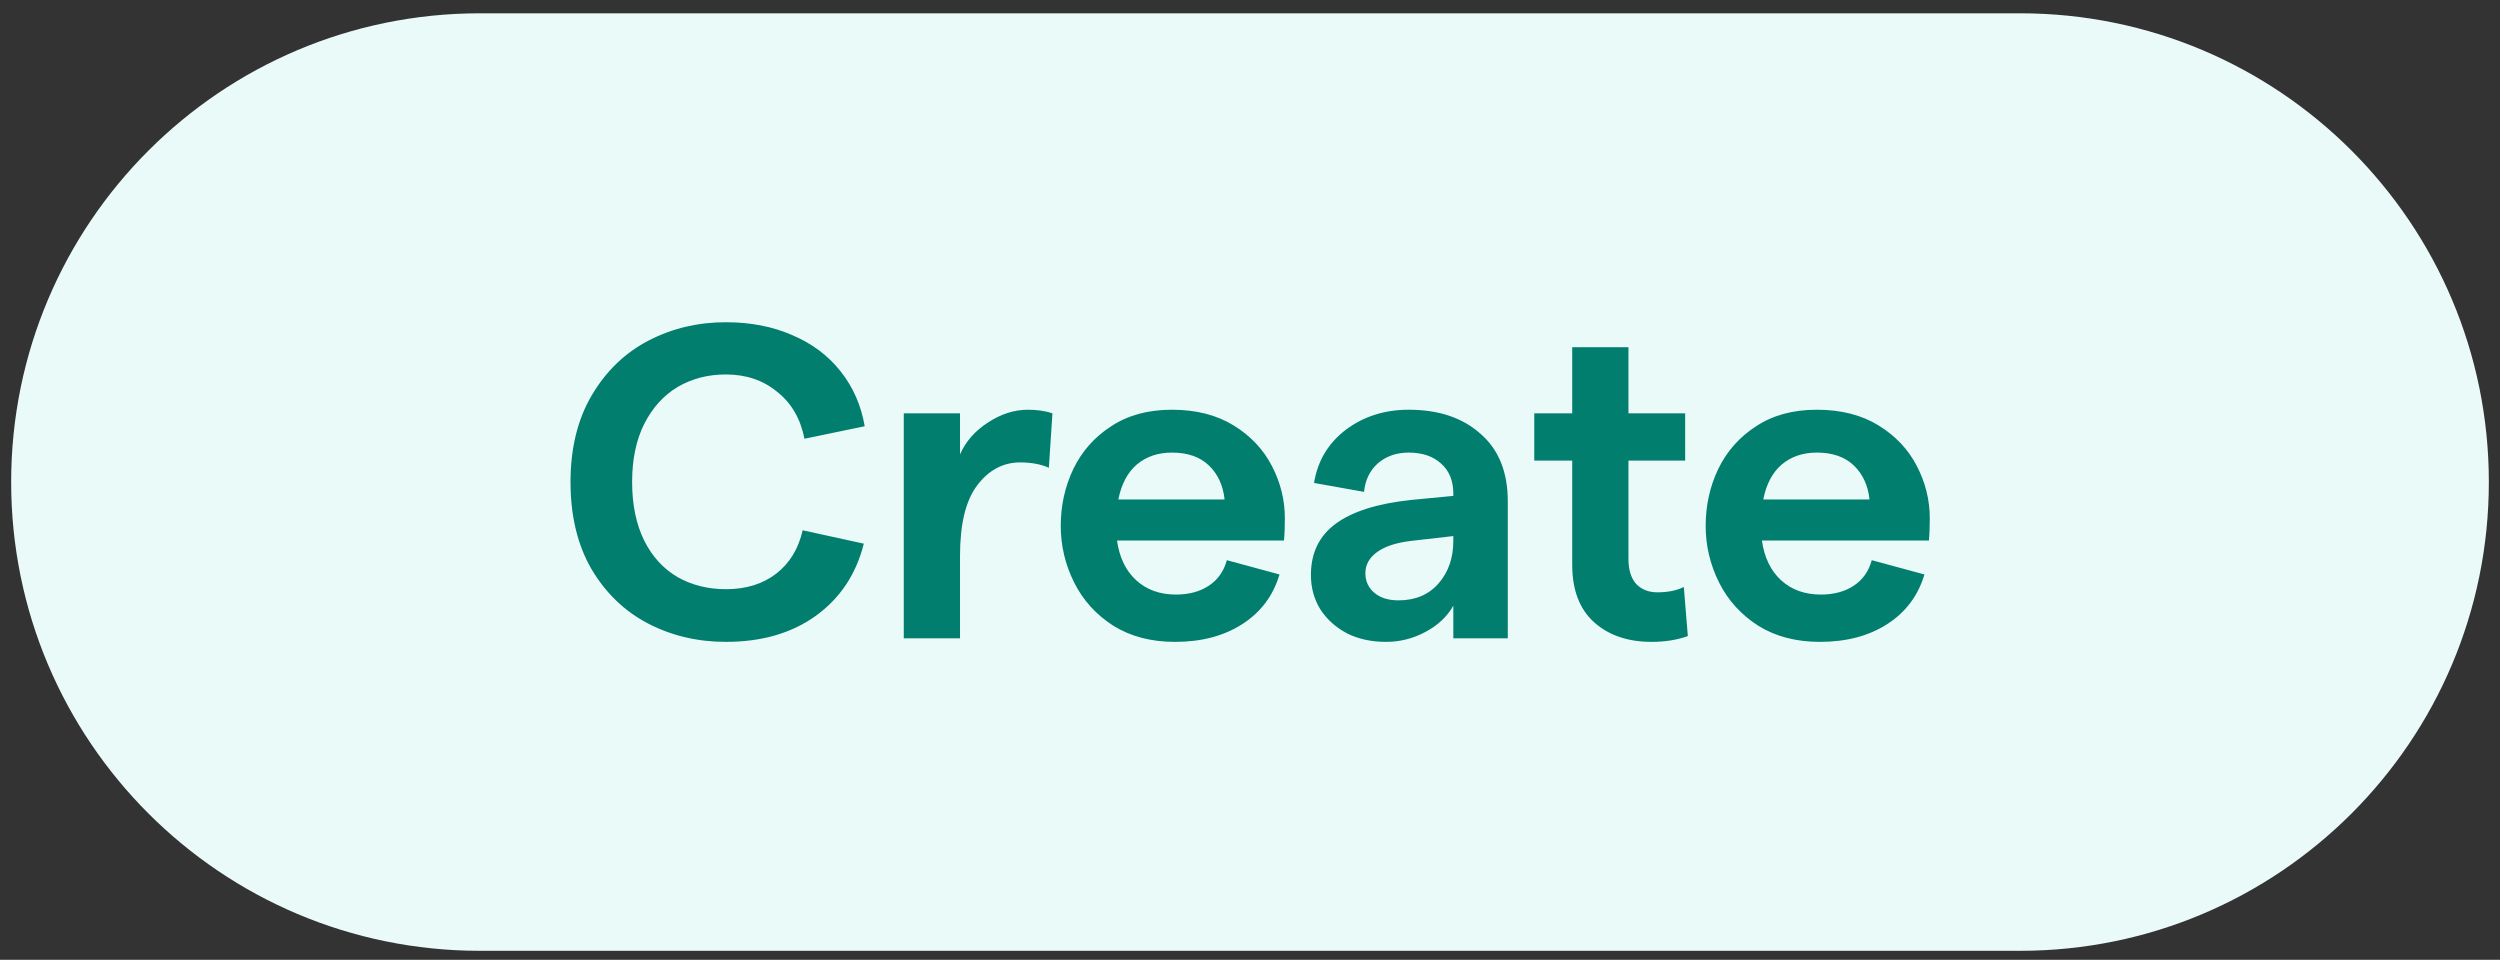
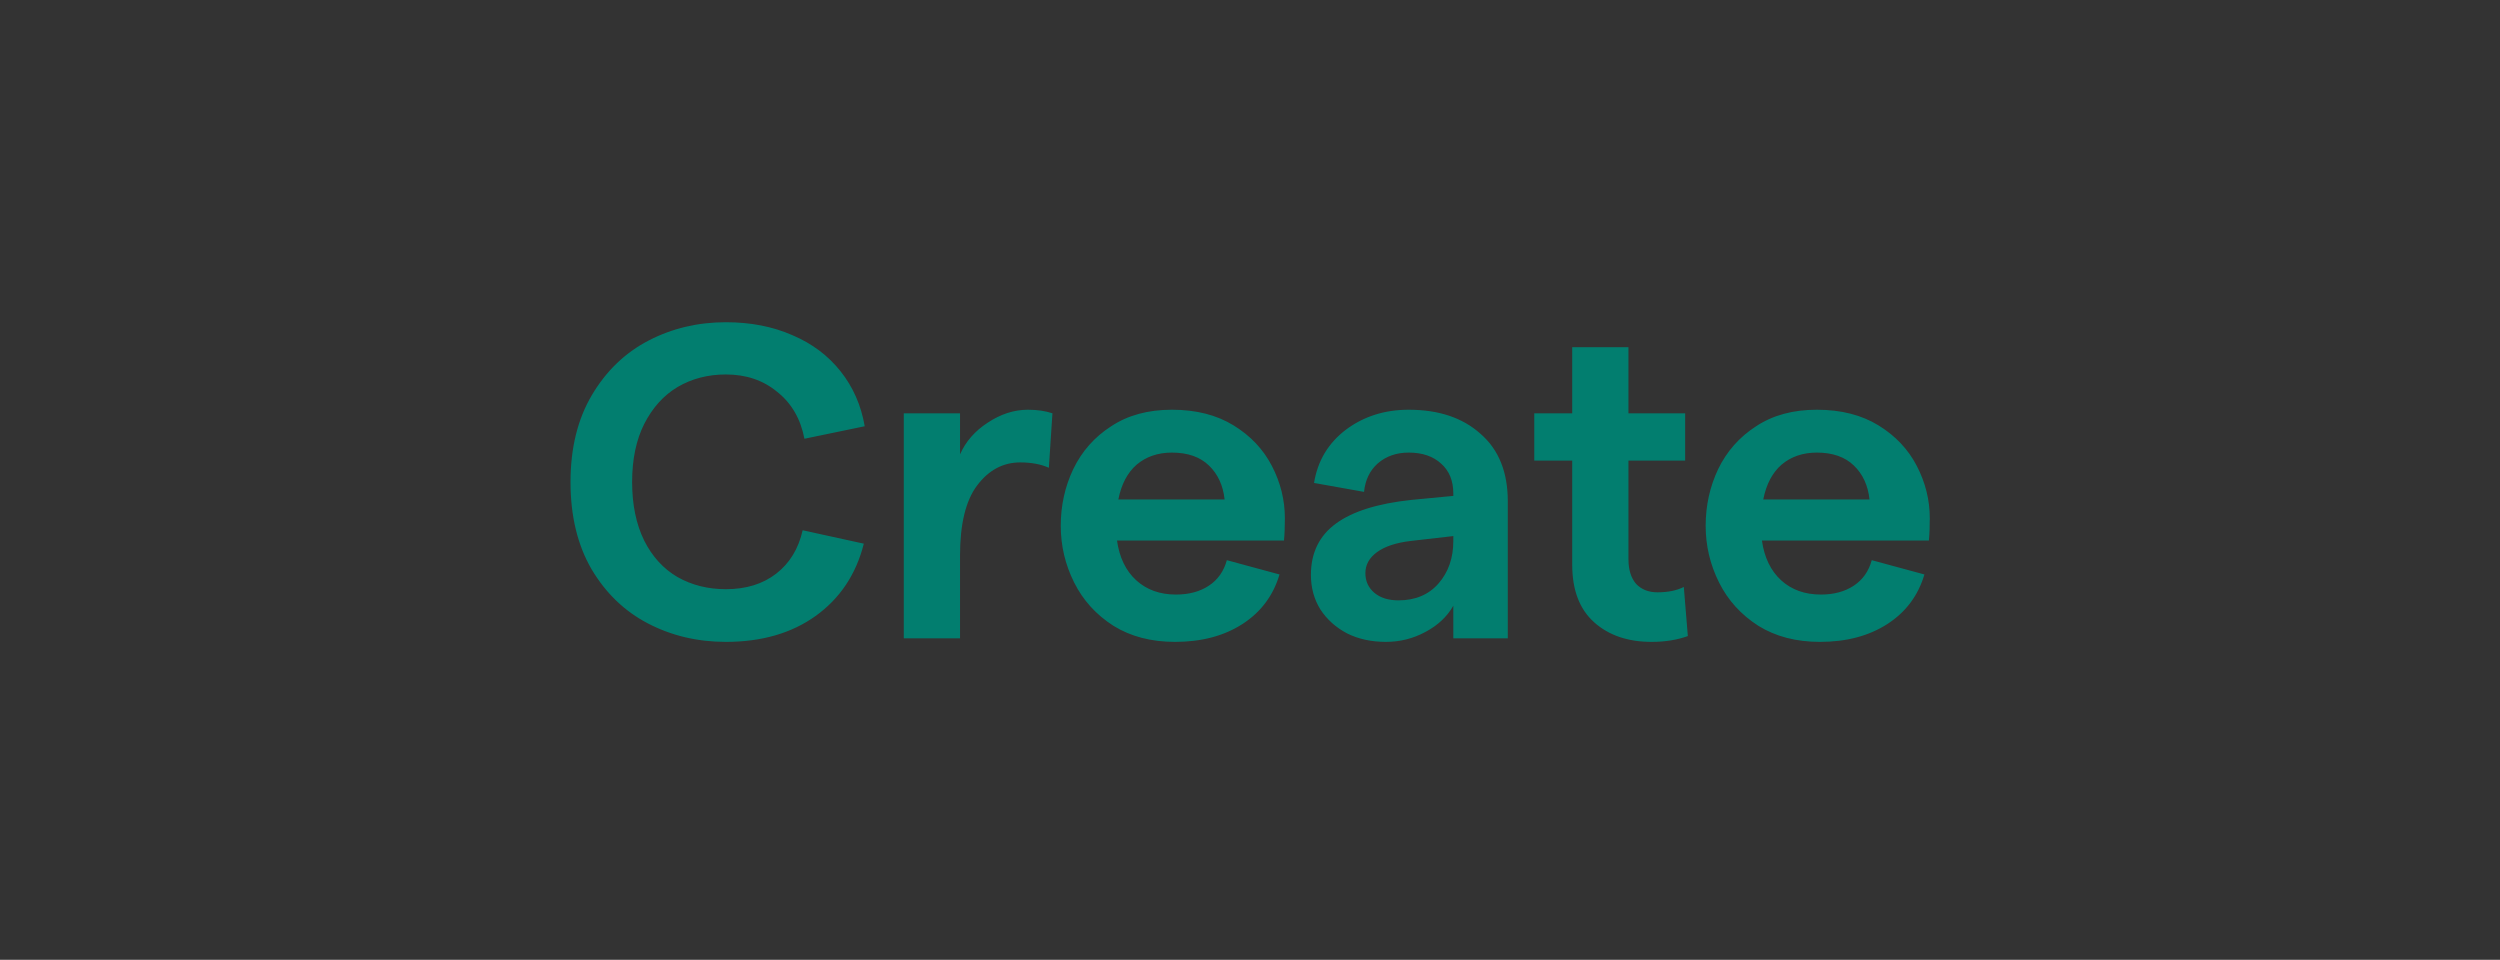
<svg xmlns="http://www.w3.org/2000/svg" width="112" height="43" viewBox="0 0 112 43" fill="none">
  <rect x="0" y="0" width="112" height="43" fill="#333333" stroke="none" />
-   <path d="M0.5 21.596C0.5 9.998 9.902 0.596 21.5 0.596H90.5C102.098 0.596 111.5 9.998 111.5 21.596C111.5 33.194 102.098 42.596 90.5 42.596H21.5C9.902 42.596 0.5 33.194 0.5 21.596Z" fill="#EAFAF9" />
  <path d="M32.519 28.756C31.253 28.756 30.093 28.482 29.039 27.936C27.986 27.389 27.139 26.576 26.499 25.496C25.873 24.416 25.559 23.116 25.559 21.596C25.559 20.076 25.879 18.776 26.519 17.696C27.159 16.616 28.006 15.802 29.059 15.256C30.113 14.709 31.266 14.436 32.519 14.436C33.626 14.436 34.619 14.629 35.499 15.016C36.379 15.389 37.099 15.929 37.659 16.636C38.219 17.342 38.579 18.162 38.739 19.096L36.039 19.656C35.866 18.762 35.459 18.062 34.819 17.556C34.193 17.036 33.426 16.776 32.519 16.776C31.719 16.776 30.999 16.962 30.359 17.336C29.733 17.709 29.233 18.262 28.859 18.996C28.499 19.716 28.319 20.582 28.319 21.596C28.319 22.609 28.499 23.482 28.859 24.216C29.219 24.936 29.719 25.482 30.359 25.856C30.999 26.216 31.719 26.396 32.519 26.396C33.426 26.396 34.179 26.162 34.779 25.696C35.379 25.229 35.773 24.582 35.959 23.756L38.699 24.356C38.353 25.729 37.633 26.809 36.539 27.596C35.459 28.369 34.119 28.756 32.519 28.756ZM46.989 20.956C46.629 20.796 46.202 20.716 45.709 20.716C44.935 20.716 44.289 21.062 43.769 21.756C43.262 22.436 43.009 23.482 43.009 24.896V28.596H40.489V18.516H43.009V20.356C43.262 19.782 43.675 19.309 44.249 18.936C44.835 18.549 45.435 18.356 46.049 18.356C46.462 18.356 46.829 18.409 47.149 18.516L46.989 20.956ZM47.522 23.556C47.522 22.649 47.709 21.802 48.082 21.016C48.469 20.216 49.035 19.576 49.782 19.096C50.529 18.602 51.435 18.356 52.502 18.356C53.582 18.356 54.502 18.589 55.262 19.056C56.022 19.522 56.596 20.129 56.982 20.876C57.369 21.622 57.562 22.402 57.562 23.216C57.562 23.616 57.549 23.949 57.522 24.216H50.042C50.149 24.976 50.435 25.569 50.902 25.996C51.369 26.422 51.962 26.636 52.682 26.636C53.269 26.636 53.762 26.502 54.162 26.236C54.562 25.969 54.829 25.589 54.962 25.096L57.322 25.736C57.042 26.682 56.489 27.422 55.662 27.956C54.836 28.489 53.829 28.756 52.642 28.756C51.575 28.756 50.656 28.516 49.882 28.036C49.109 27.542 48.522 26.896 48.122 26.096C47.722 25.296 47.522 24.449 47.522 23.556ZM54.862 22.376C54.795 21.749 54.562 21.242 54.162 20.856C53.762 20.469 53.209 20.276 52.502 20.276C51.876 20.276 51.349 20.456 50.922 20.816C50.509 21.176 50.236 21.696 50.102 22.376H54.862ZM65.109 22.116C65.109 21.542 64.929 21.096 64.569 20.776C64.209 20.442 63.723 20.276 63.109 20.276C62.563 20.276 62.103 20.436 61.729 20.756C61.369 21.076 61.163 21.502 61.109 22.036L58.869 21.636C59.029 20.649 59.503 19.856 60.289 19.256C61.089 18.656 62.029 18.356 63.109 18.356C64.456 18.356 65.529 18.716 66.329 19.436C67.143 20.142 67.549 21.149 67.549 22.456V28.596H65.109V27.136C64.829 27.629 64.409 28.022 63.849 28.316C63.303 28.609 62.716 28.756 62.089 28.756C61.436 28.756 60.856 28.629 60.349 28.376C59.843 28.109 59.443 27.749 59.149 27.296C58.869 26.842 58.729 26.329 58.729 25.756C58.729 24.769 59.103 24.002 59.849 23.456C60.596 22.909 61.723 22.556 63.229 22.396L65.109 22.216V22.116ZM61.169 25.676C61.169 26.036 61.303 26.329 61.569 26.556C61.836 26.782 62.196 26.896 62.649 26.896C63.409 26.896 64.009 26.642 64.449 26.136C64.889 25.629 65.109 24.996 65.109 24.236V24.016L63.189 24.236C62.536 24.316 62.036 24.482 61.689 24.736C61.343 24.989 61.169 25.302 61.169 25.676ZM75.615 28.496C75.135 28.669 74.595 28.756 73.995 28.756C72.928 28.756 72.068 28.462 71.415 27.876C70.761 27.289 70.435 26.429 70.435 25.296V20.636H68.735V18.516H70.435V15.556H72.955V18.516H75.495V20.636H72.955V25.056C72.955 25.522 73.068 25.889 73.295 26.156C73.535 26.409 73.855 26.536 74.255 26.536C74.722 26.536 75.115 26.456 75.435 26.296L75.615 28.496ZM76.414 23.556C76.414 22.649 76.601 21.802 76.974 21.016C77.361 20.216 77.928 19.576 78.674 19.096C79.421 18.602 80.328 18.356 81.394 18.356C82.474 18.356 83.394 18.589 84.154 19.056C84.914 19.522 85.488 20.129 85.874 20.876C86.261 21.622 86.454 22.402 86.454 23.216C86.454 23.616 86.441 23.949 86.414 24.216H78.934C79.041 24.976 79.328 25.569 79.794 25.996C80.261 26.422 80.854 26.636 81.574 26.636C82.161 26.636 82.654 26.502 83.054 26.236C83.454 25.969 83.721 25.589 83.854 25.096L86.214 25.736C85.934 26.682 85.381 27.422 84.554 27.956C83.728 28.489 82.721 28.756 81.534 28.756C80.468 28.756 79.548 28.516 78.774 28.036C78.001 27.542 77.414 26.896 77.014 26.096C76.614 25.296 76.414 24.449 76.414 23.556ZM83.754 22.376C83.688 21.749 83.454 21.242 83.054 20.856C82.654 20.469 82.101 20.276 81.394 20.276C80.768 20.276 80.241 20.456 79.814 20.816C79.401 21.176 79.128 21.696 78.994 22.376H83.754Z" fill="#027E6F" />
</svg>